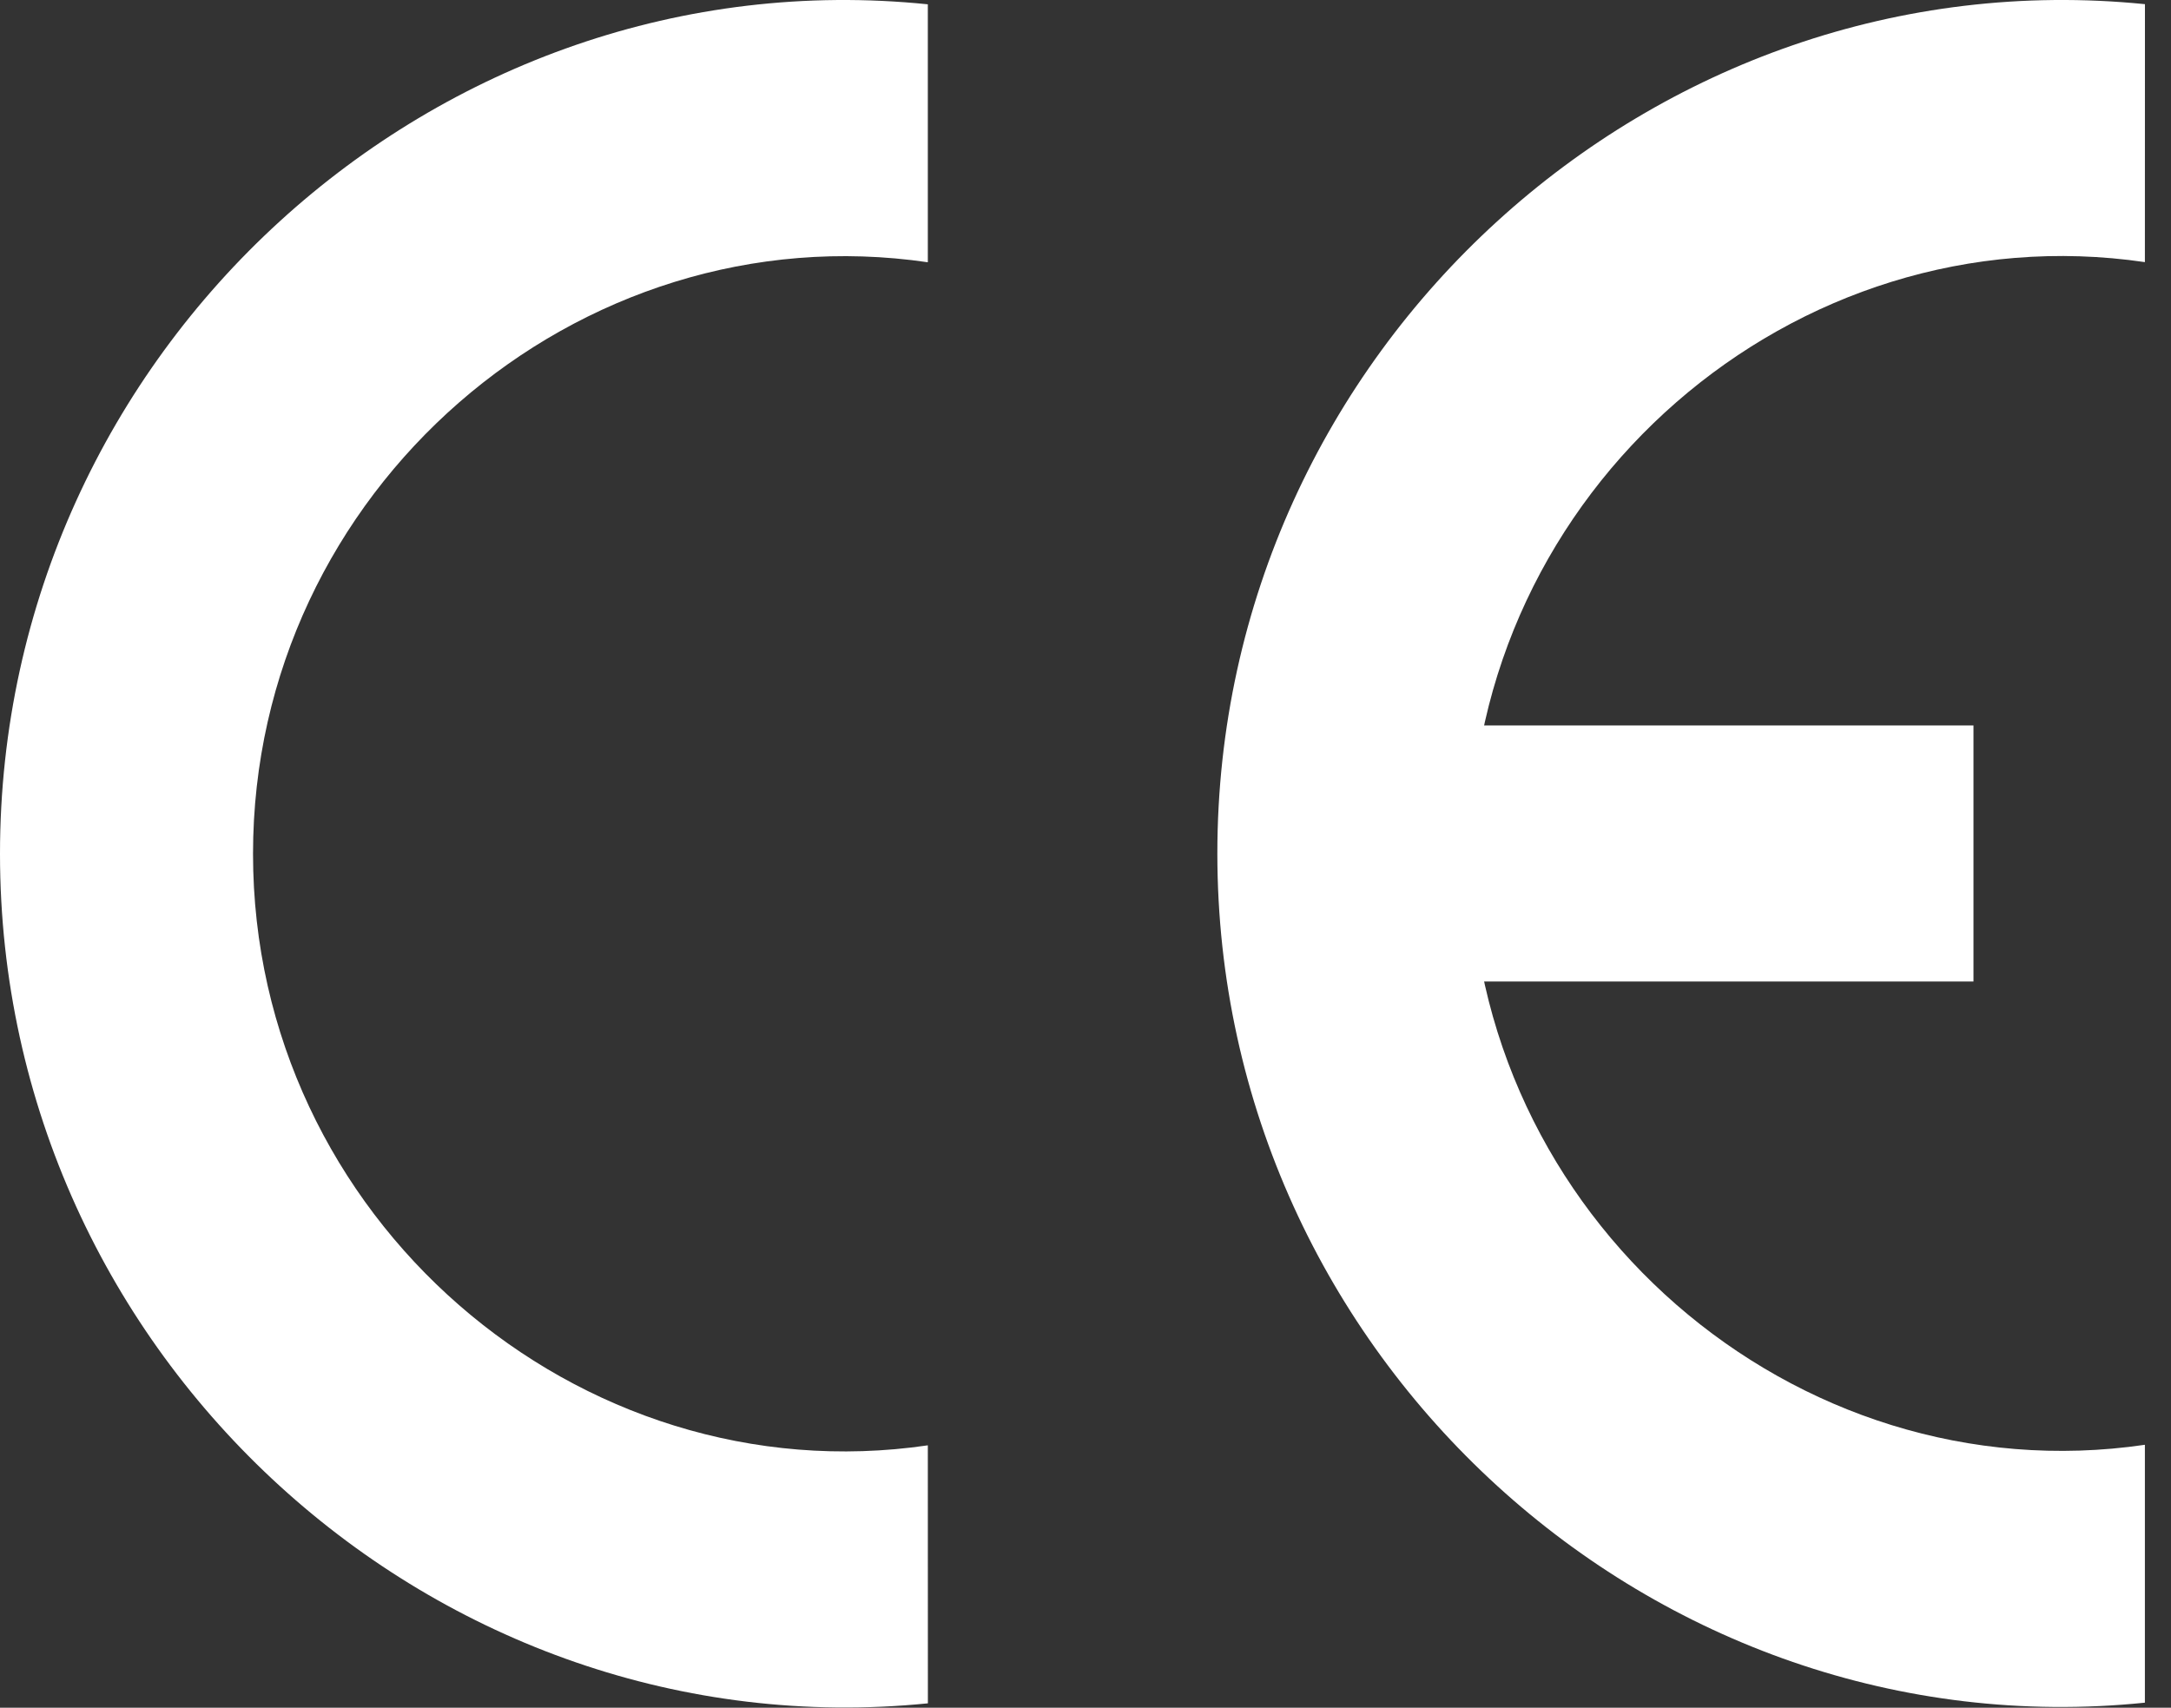
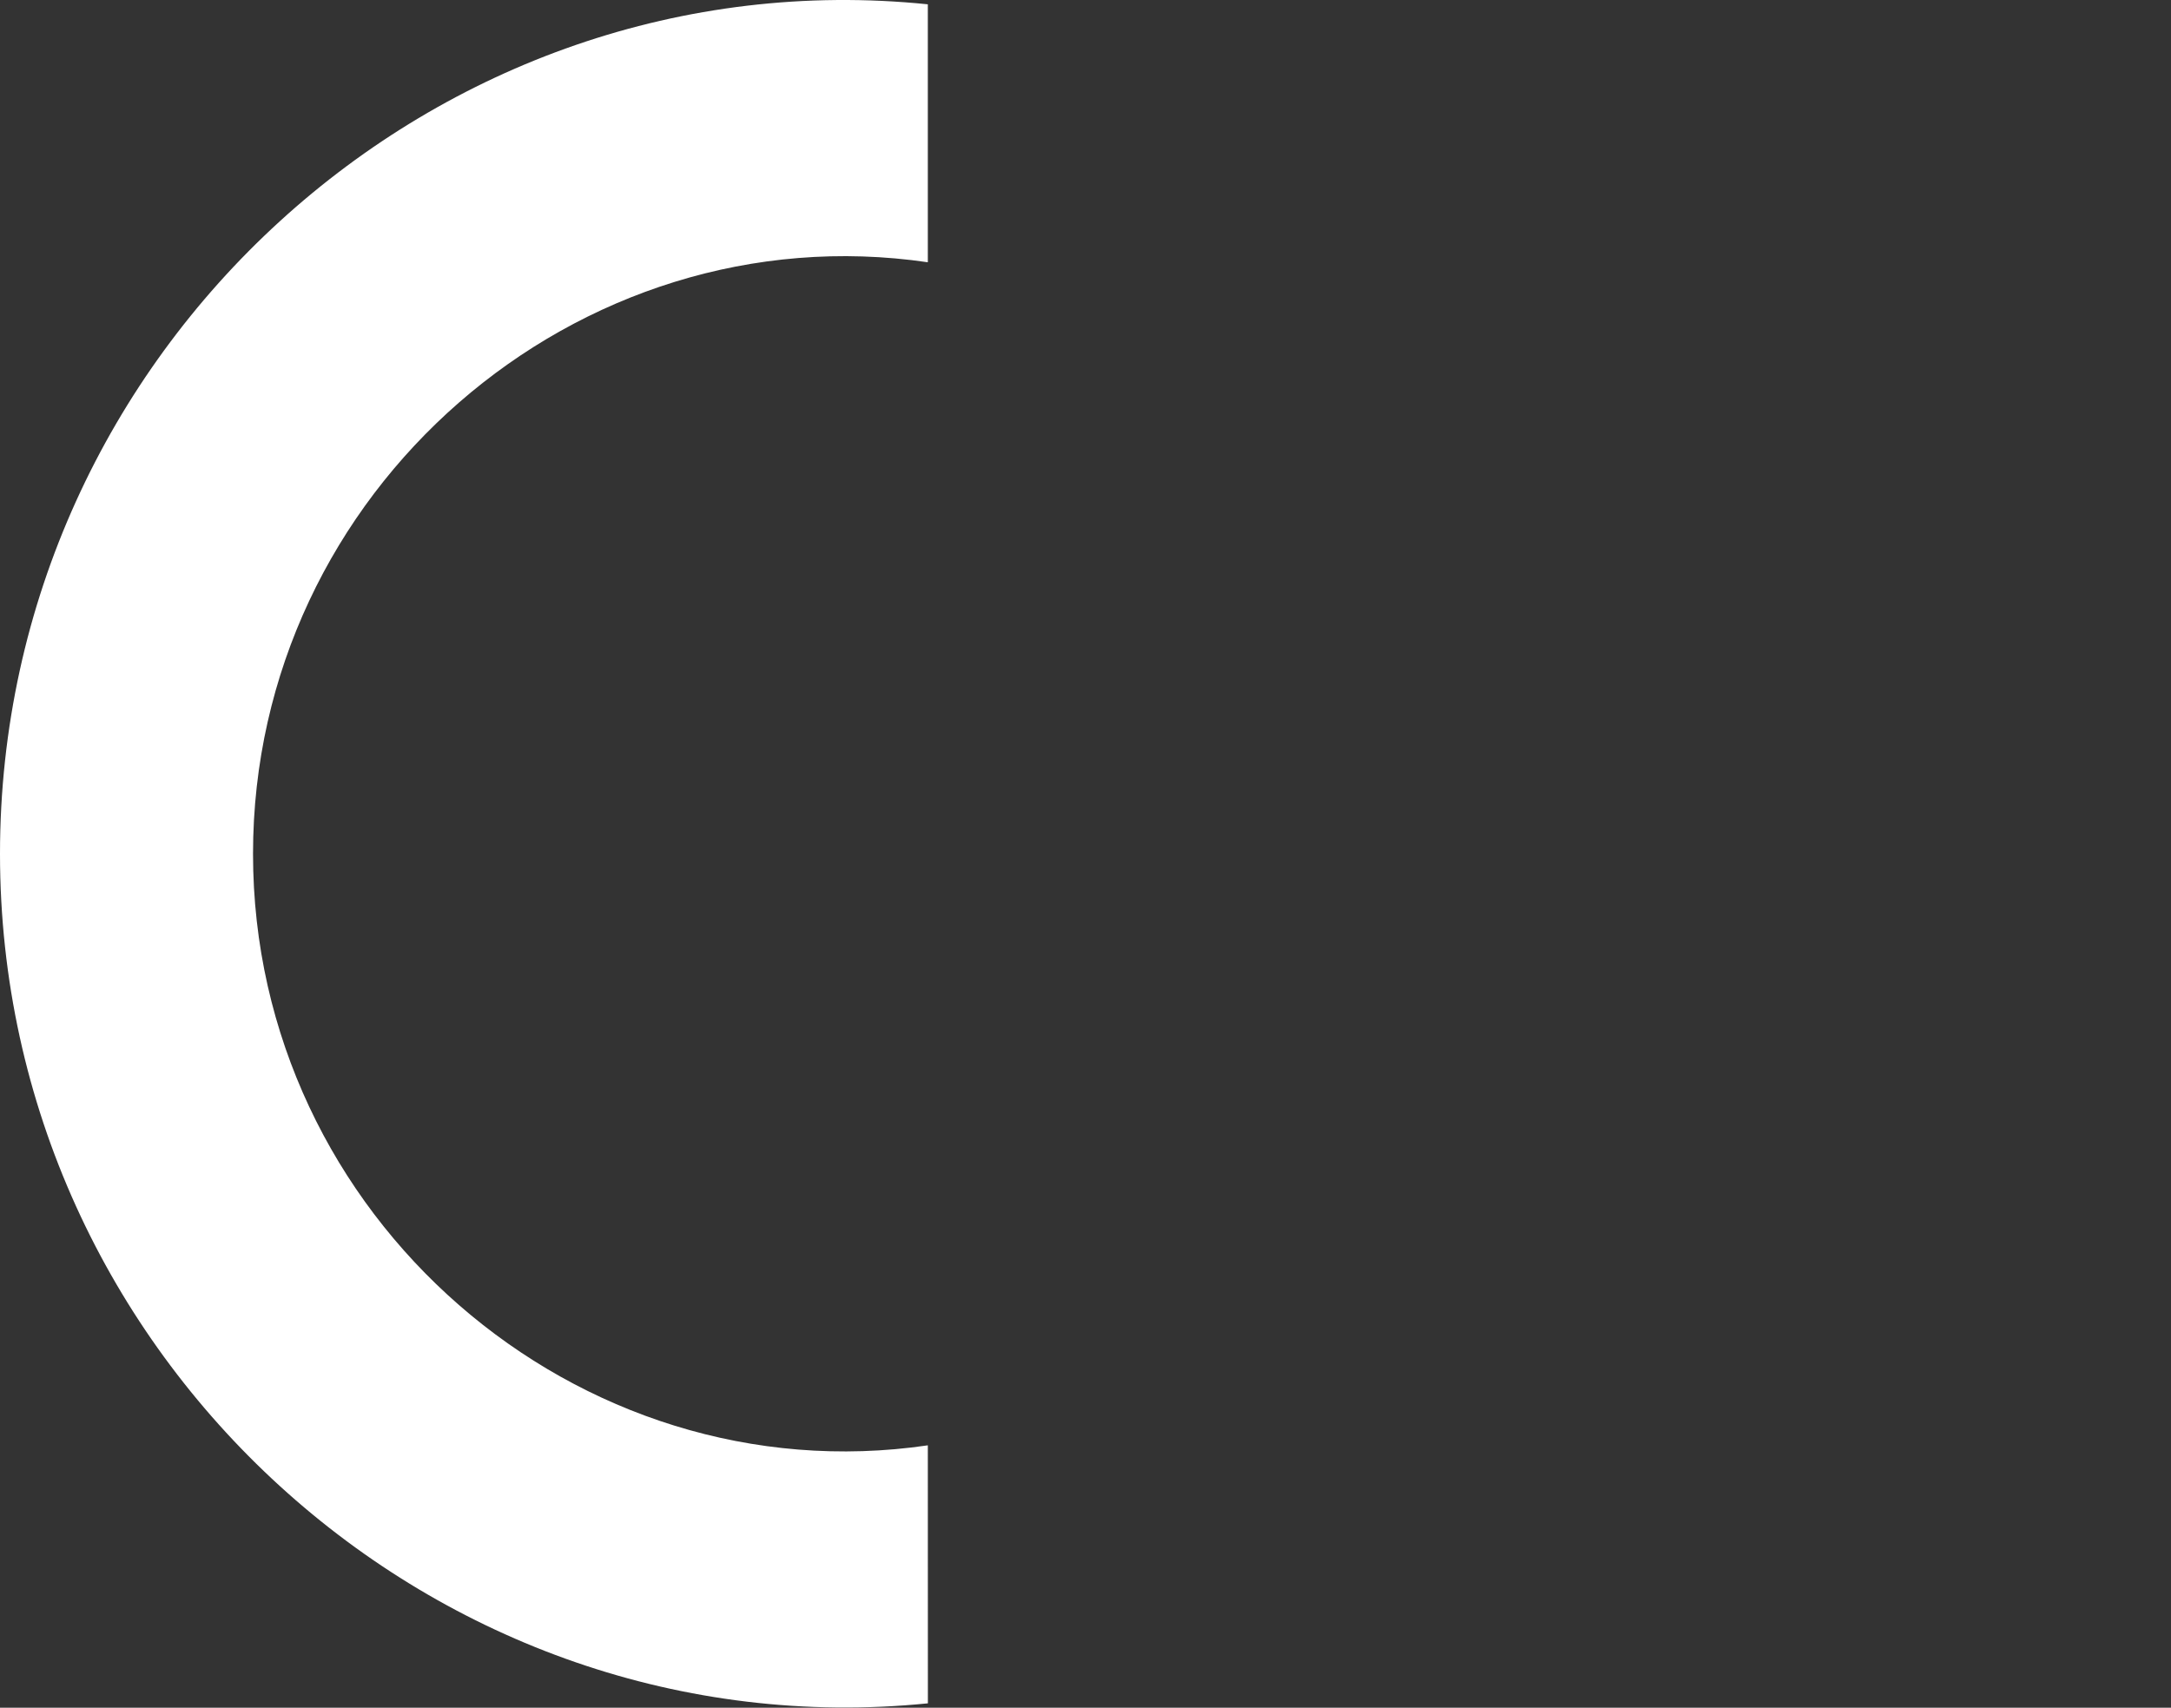
<svg xmlns="http://www.w3.org/2000/svg" width="75" height="59" viewBox="0 0 75 59" fill="none">
  <rect x="0" y="0" width="75" height="59" fill="#333333" stroke="none" />
  <path d="M32.053 49.935C19.948 51.711 8.741 42.05 8.741 29.498C8.741 16.946 19.948 7.285 32.053 9.061V0.149C15.09 -1.589 0 12.096 0 29.498C0 46.901 15.089 60.557 32.055 58.849L32.053 49.935Z" fill="white" />
-   <path d="M44.872 25.064H68.176V33.91H44.872V25.064Z" fill="white" />
-   <path d="M74.098 9.056C61.997 7.28 50.794 16.938 50.794 29.486C50.794 42.034 61.997 51.692 74.098 49.916V58.826C57.141 60.563 42.055 46.883 42.055 29.486C42.055 12.089 57.14 -1.563 74.1 0.144L74.098 9.056Z" fill="white" />
</svg>